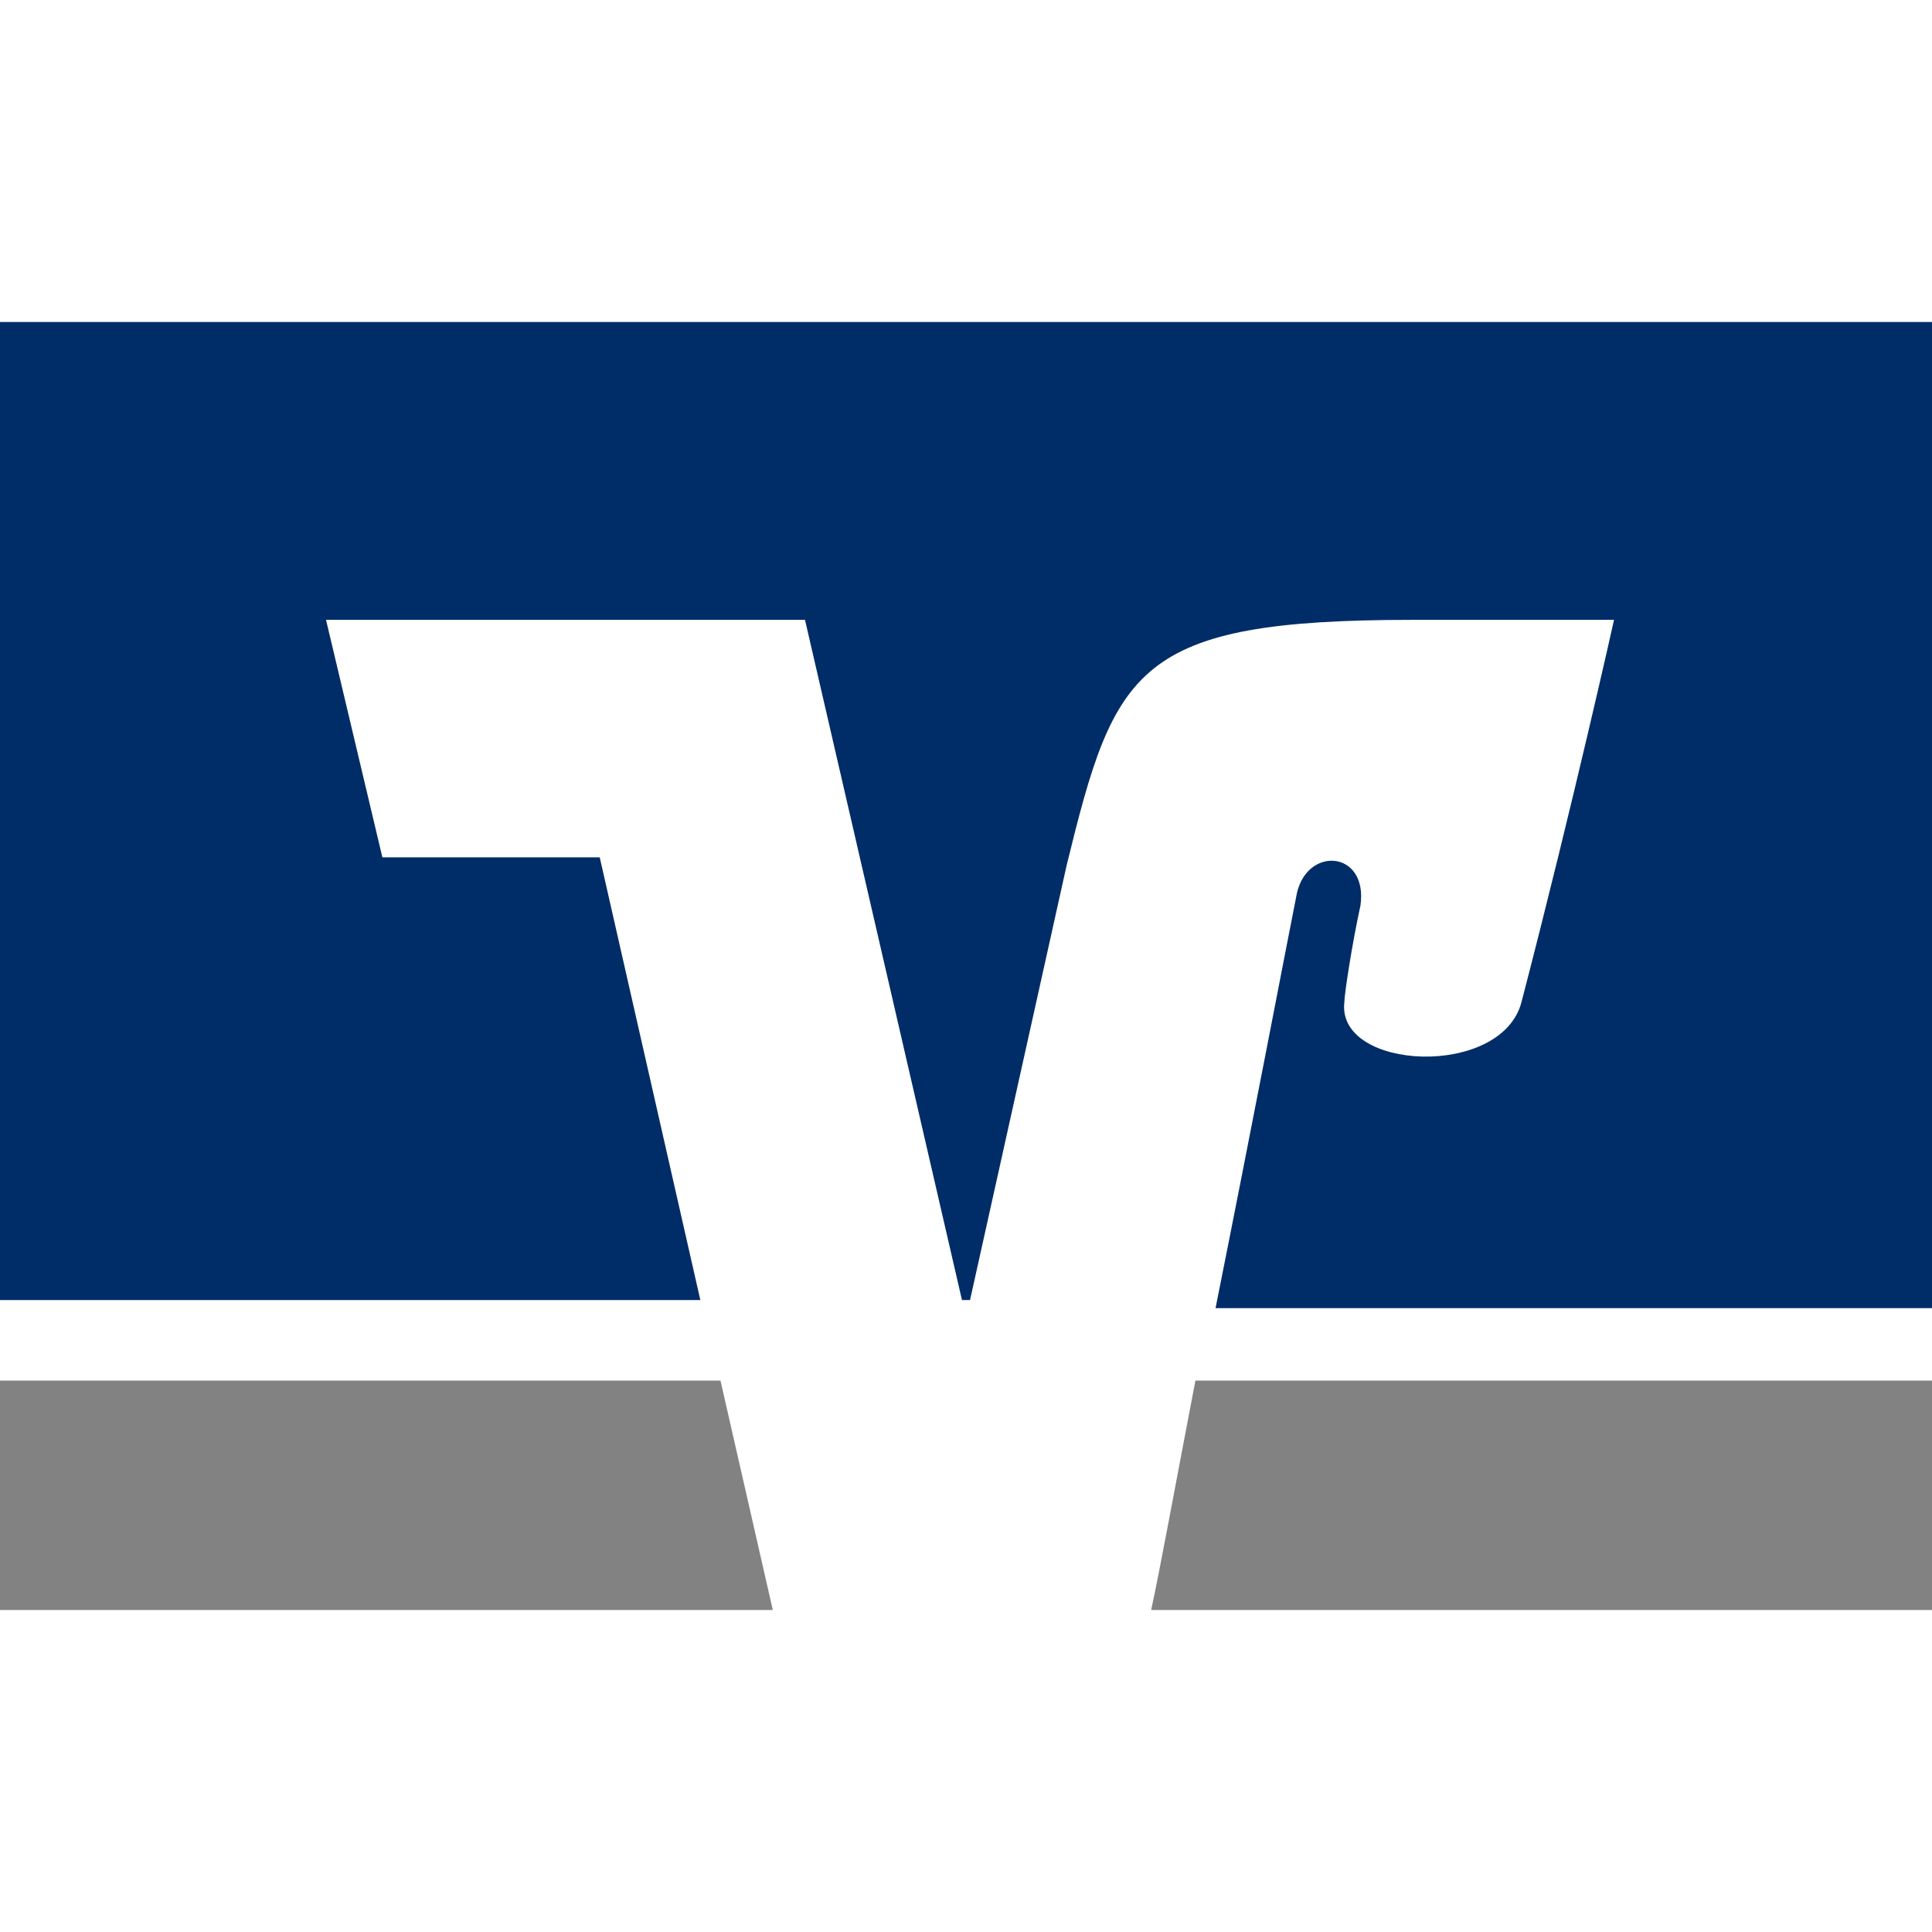
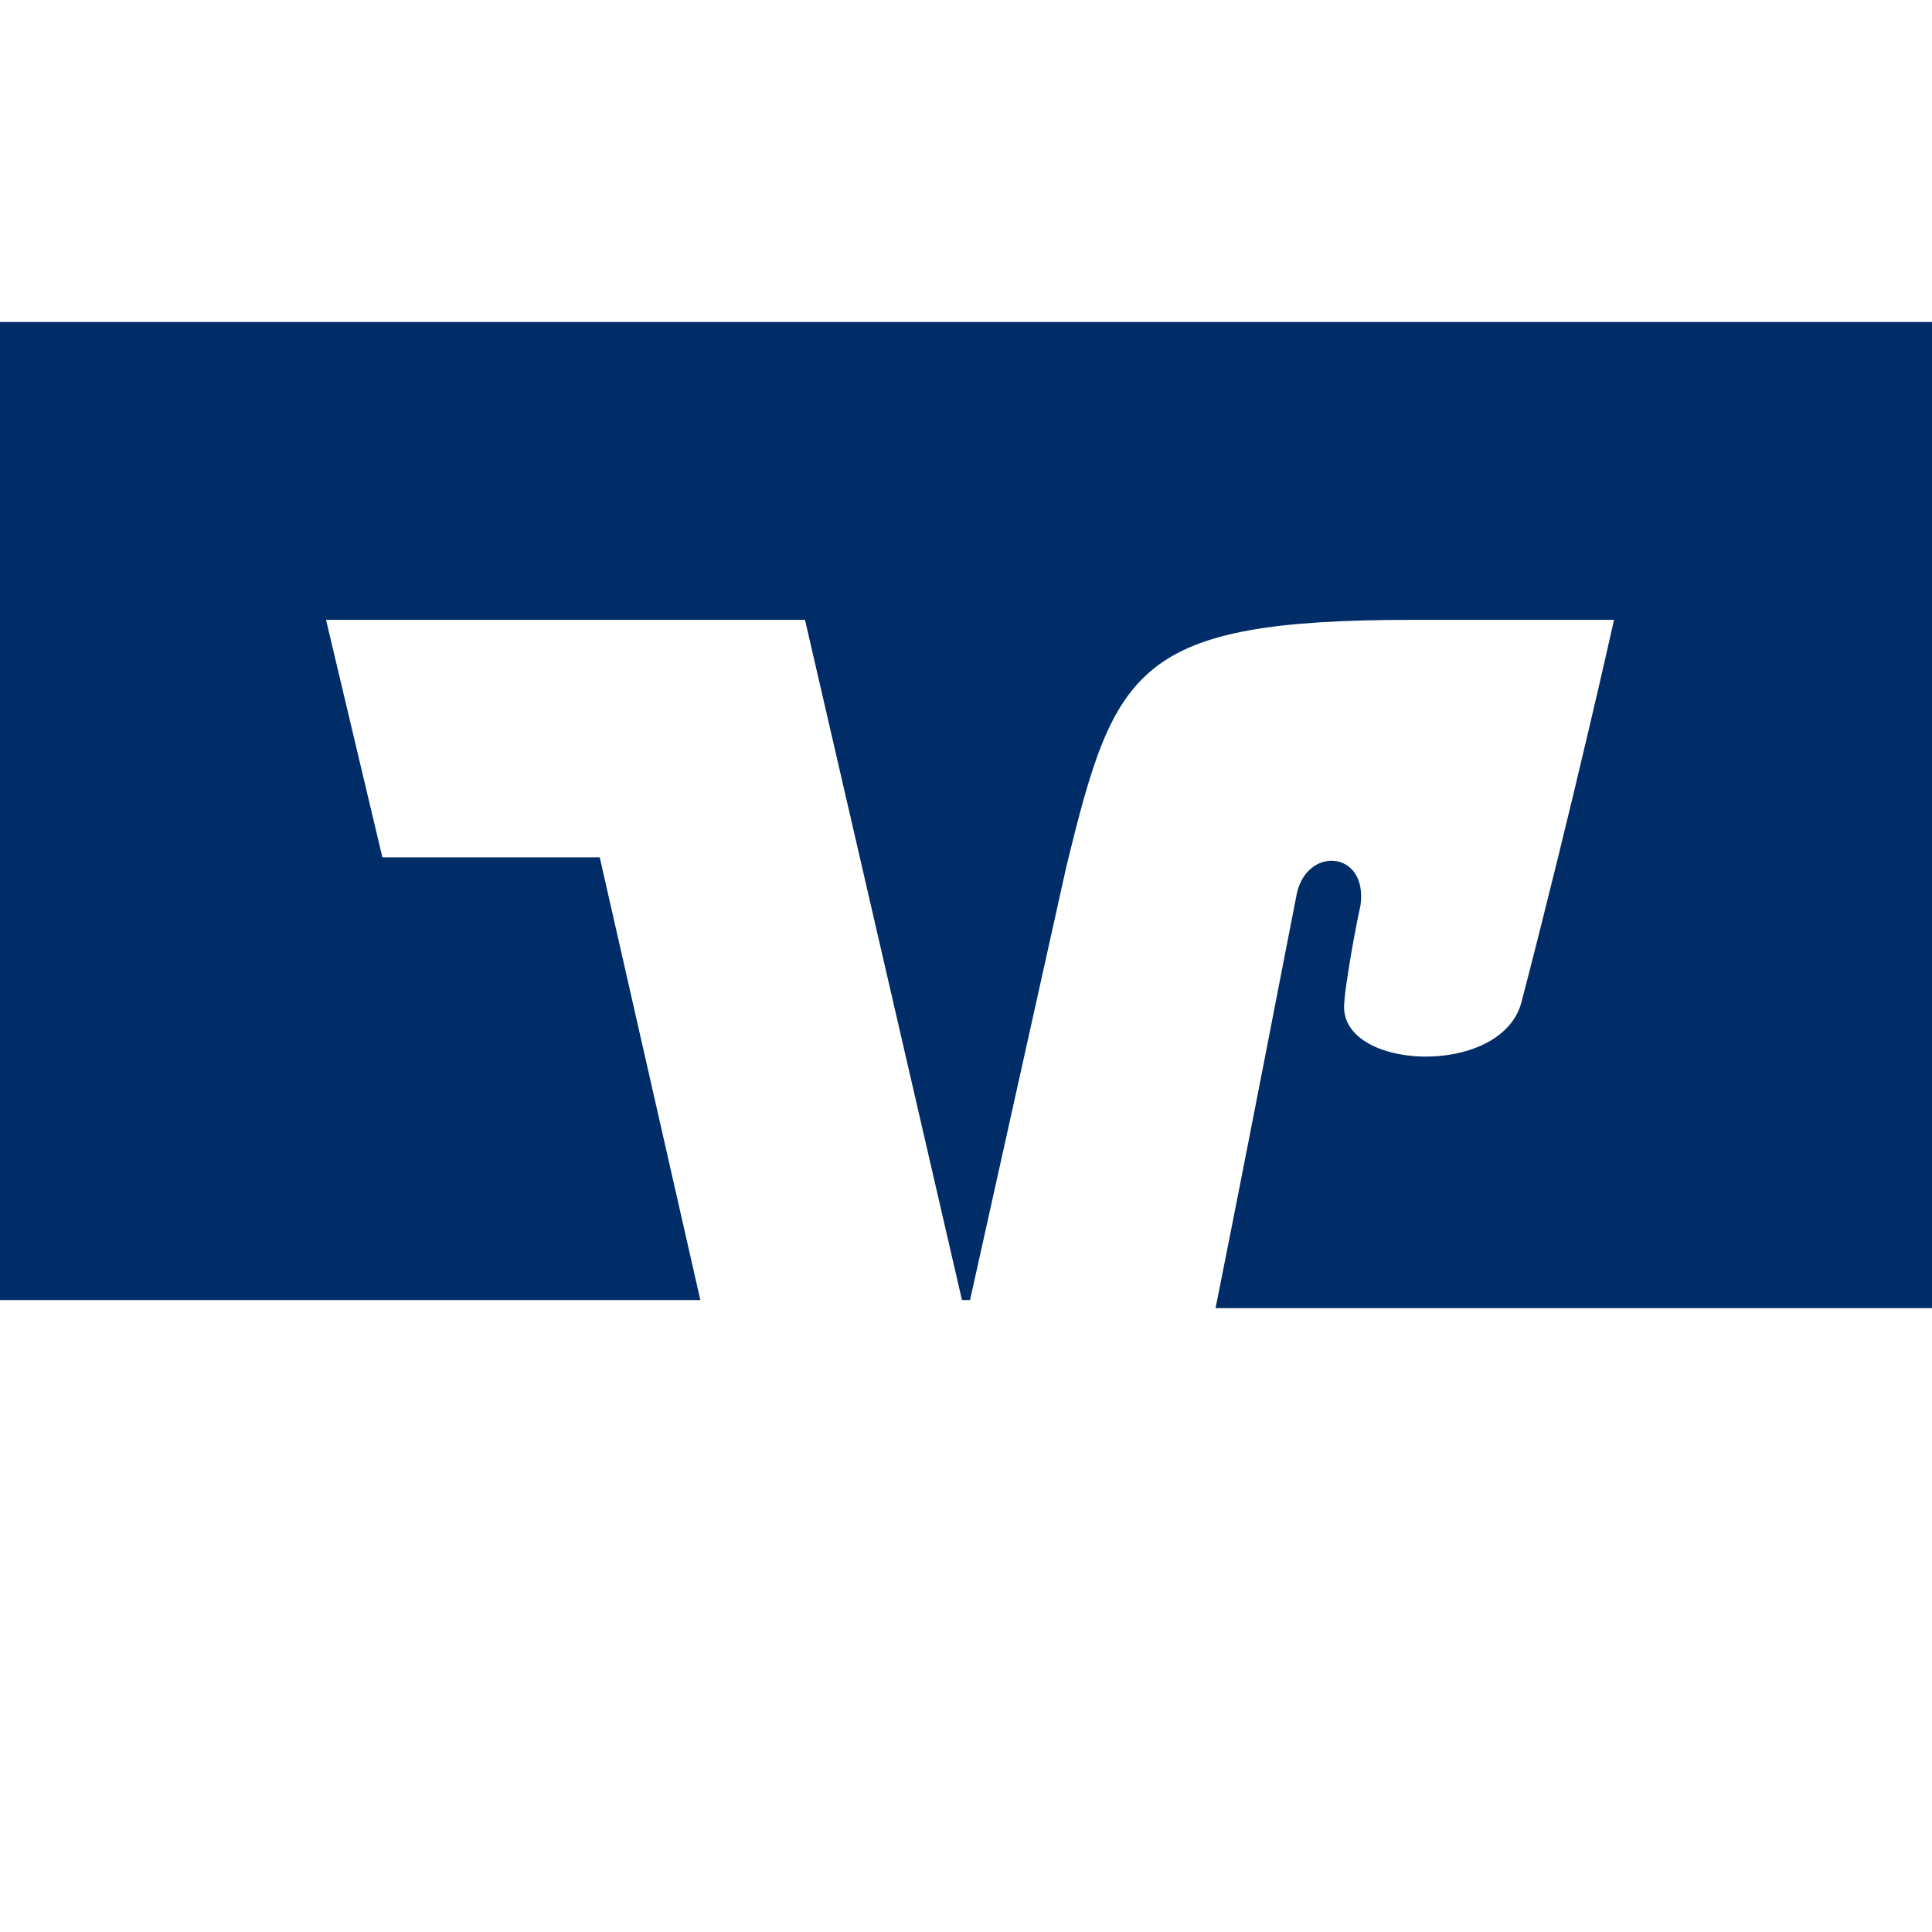
<svg xmlns="http://www.w3.org/2000/svg" id="Logo_RZ" version="1.1" viewBox="0 0 48 48">
  <defs>
    <style>
      .st0 {
        fill: #002d67;
      }

      .st1 {
        fill: #828282;
      }
    </style>
  </defs>
  <g id="layer1">
-     <path id="path54" class="st1" d="M29.7,34.3c-.5,2.6-.9,4.8-1.1,5.7h19.4v-5.7h-18.3ZM0,34.3v5.7h19.2l-1.3-5.7H0Z" />
    <path id="path62" class="st0" d="M9.5,21.3l-1.4-5.9h11.9l3.9,16.9h.2l2.4-10.8c1.2-4.9,1.7-6.1,8.6-6.1h5s-1,4.5-2.3,9.5c-.5,1.9-4.6,1.7-4.4,0,0-.2.2-1.5.4-2.4.2-1.4-1.4-1.5-1.6-.2-.2,1-1.1,5.7-2,10.2h17.8V8H0v24.3h17.4l-2.5-11h-5.5s0,0,0,0Z" />
  </g>
</svg>